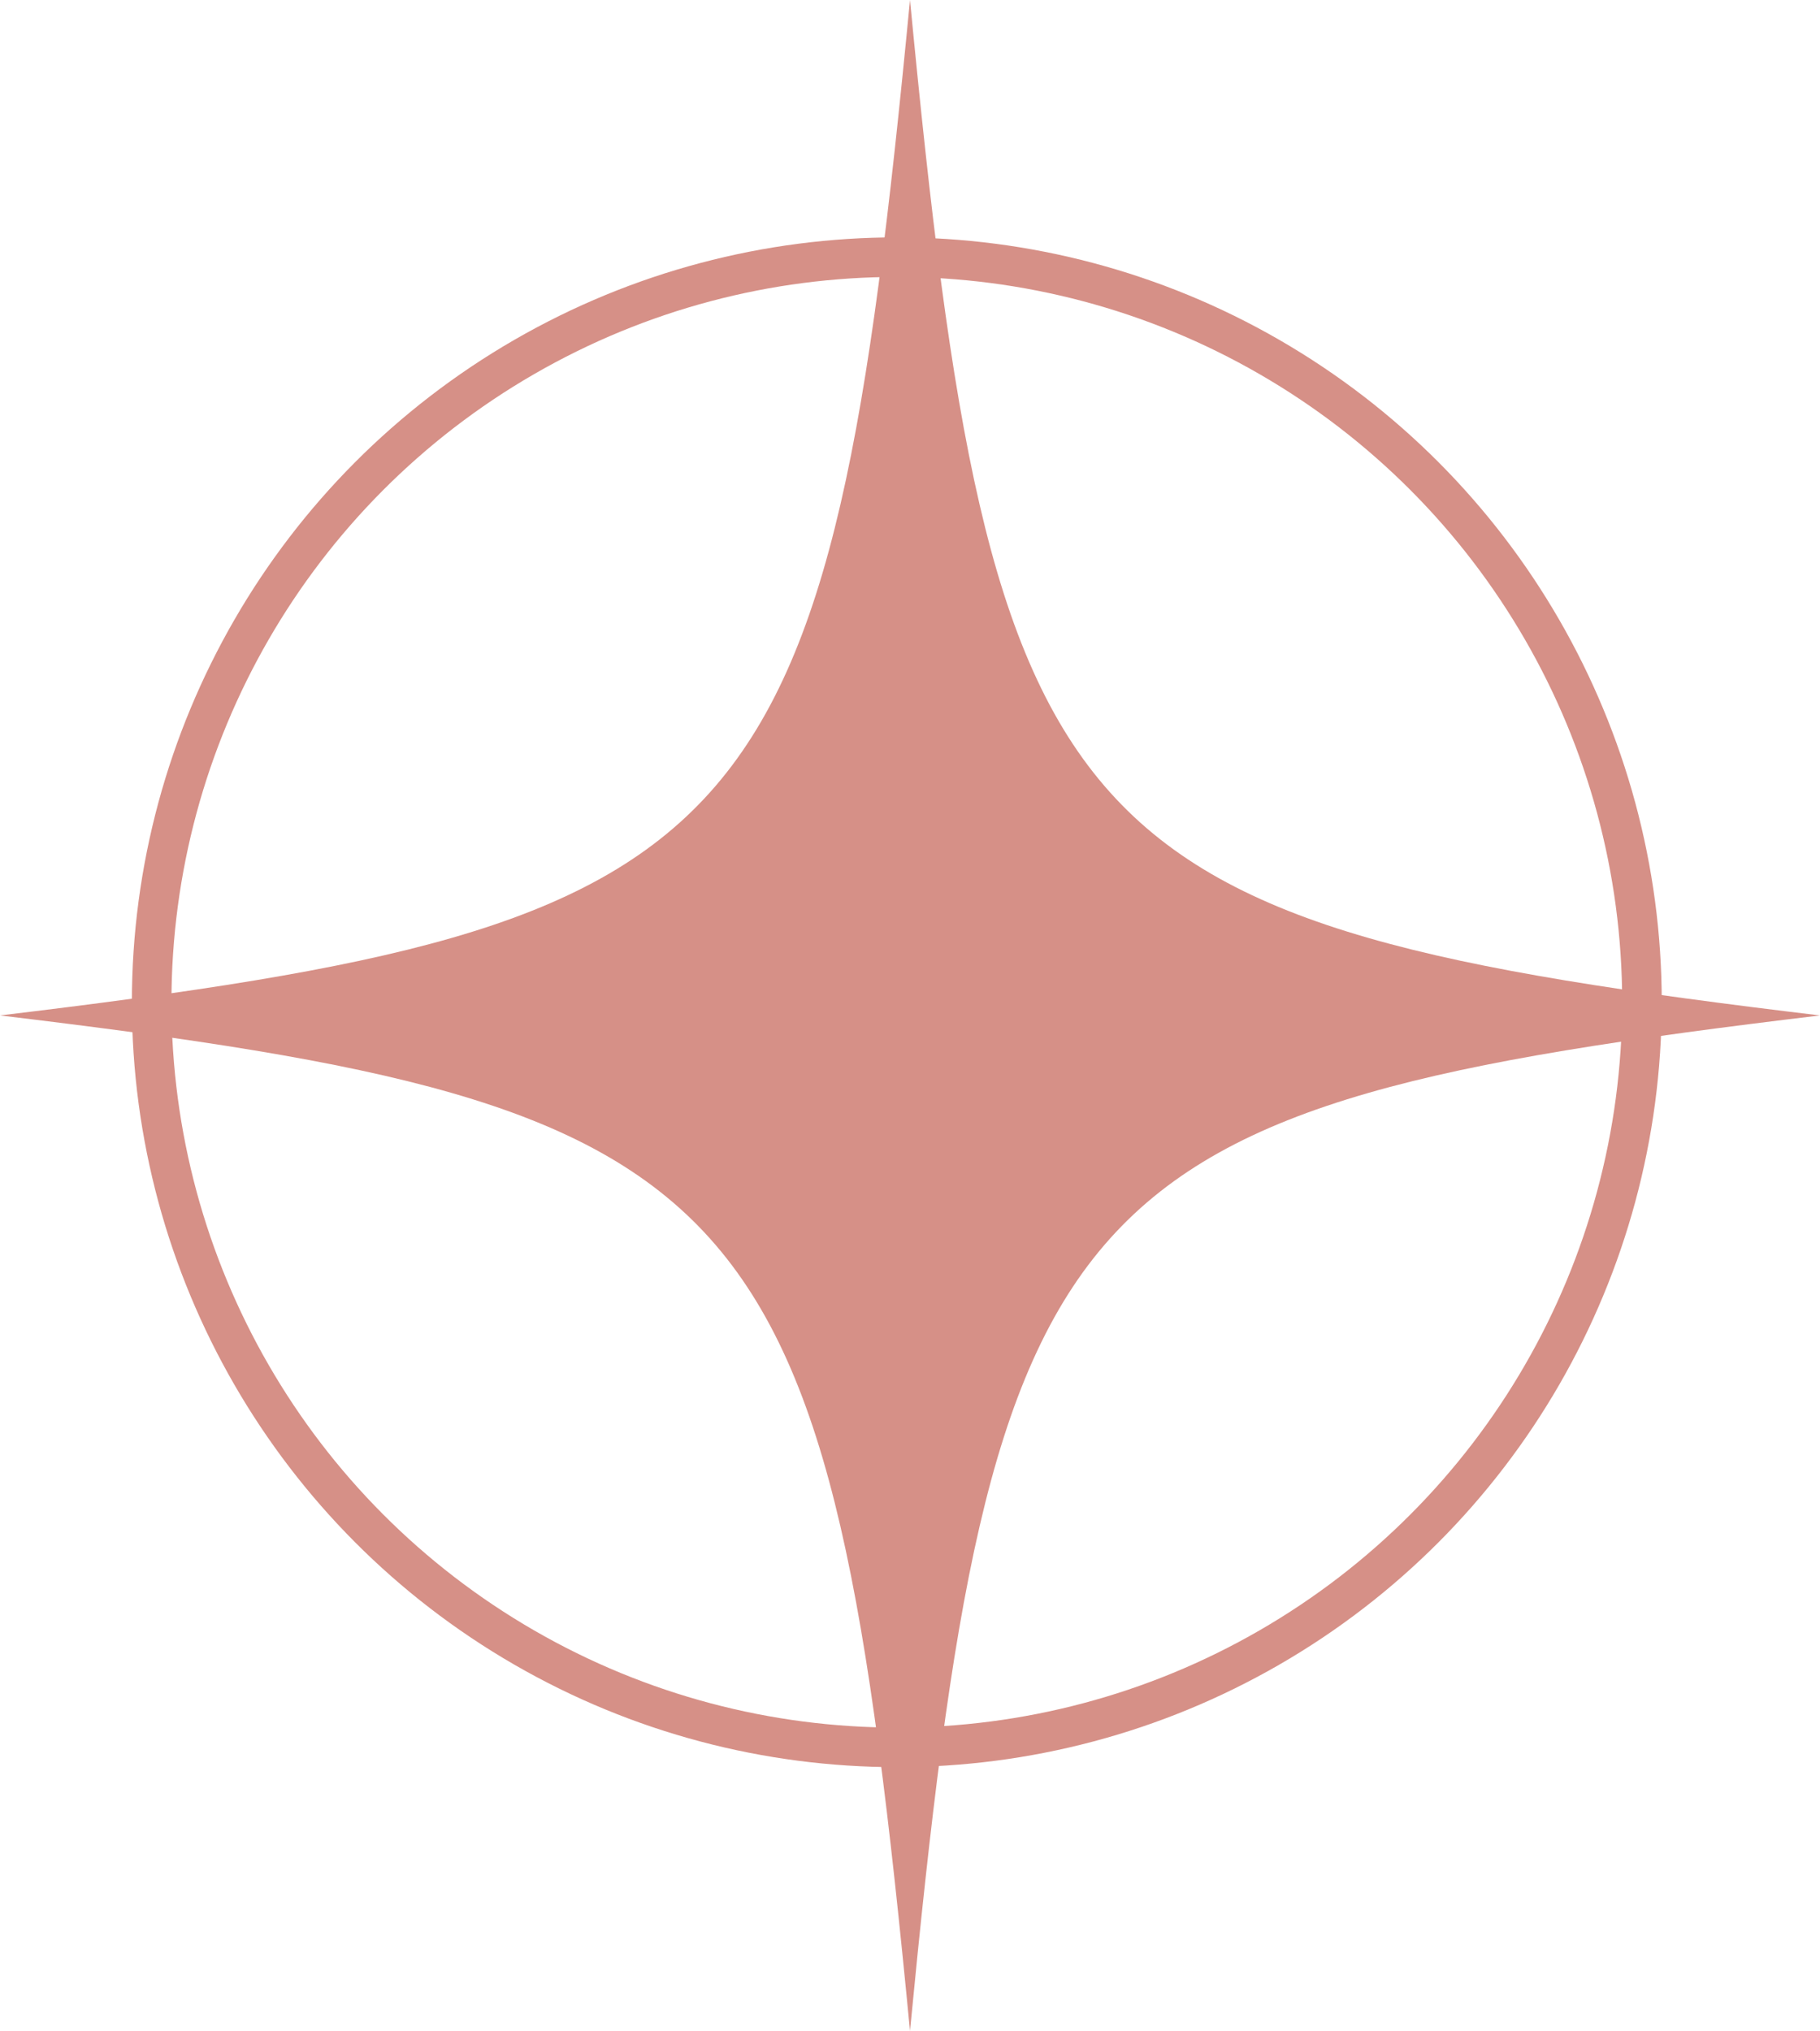
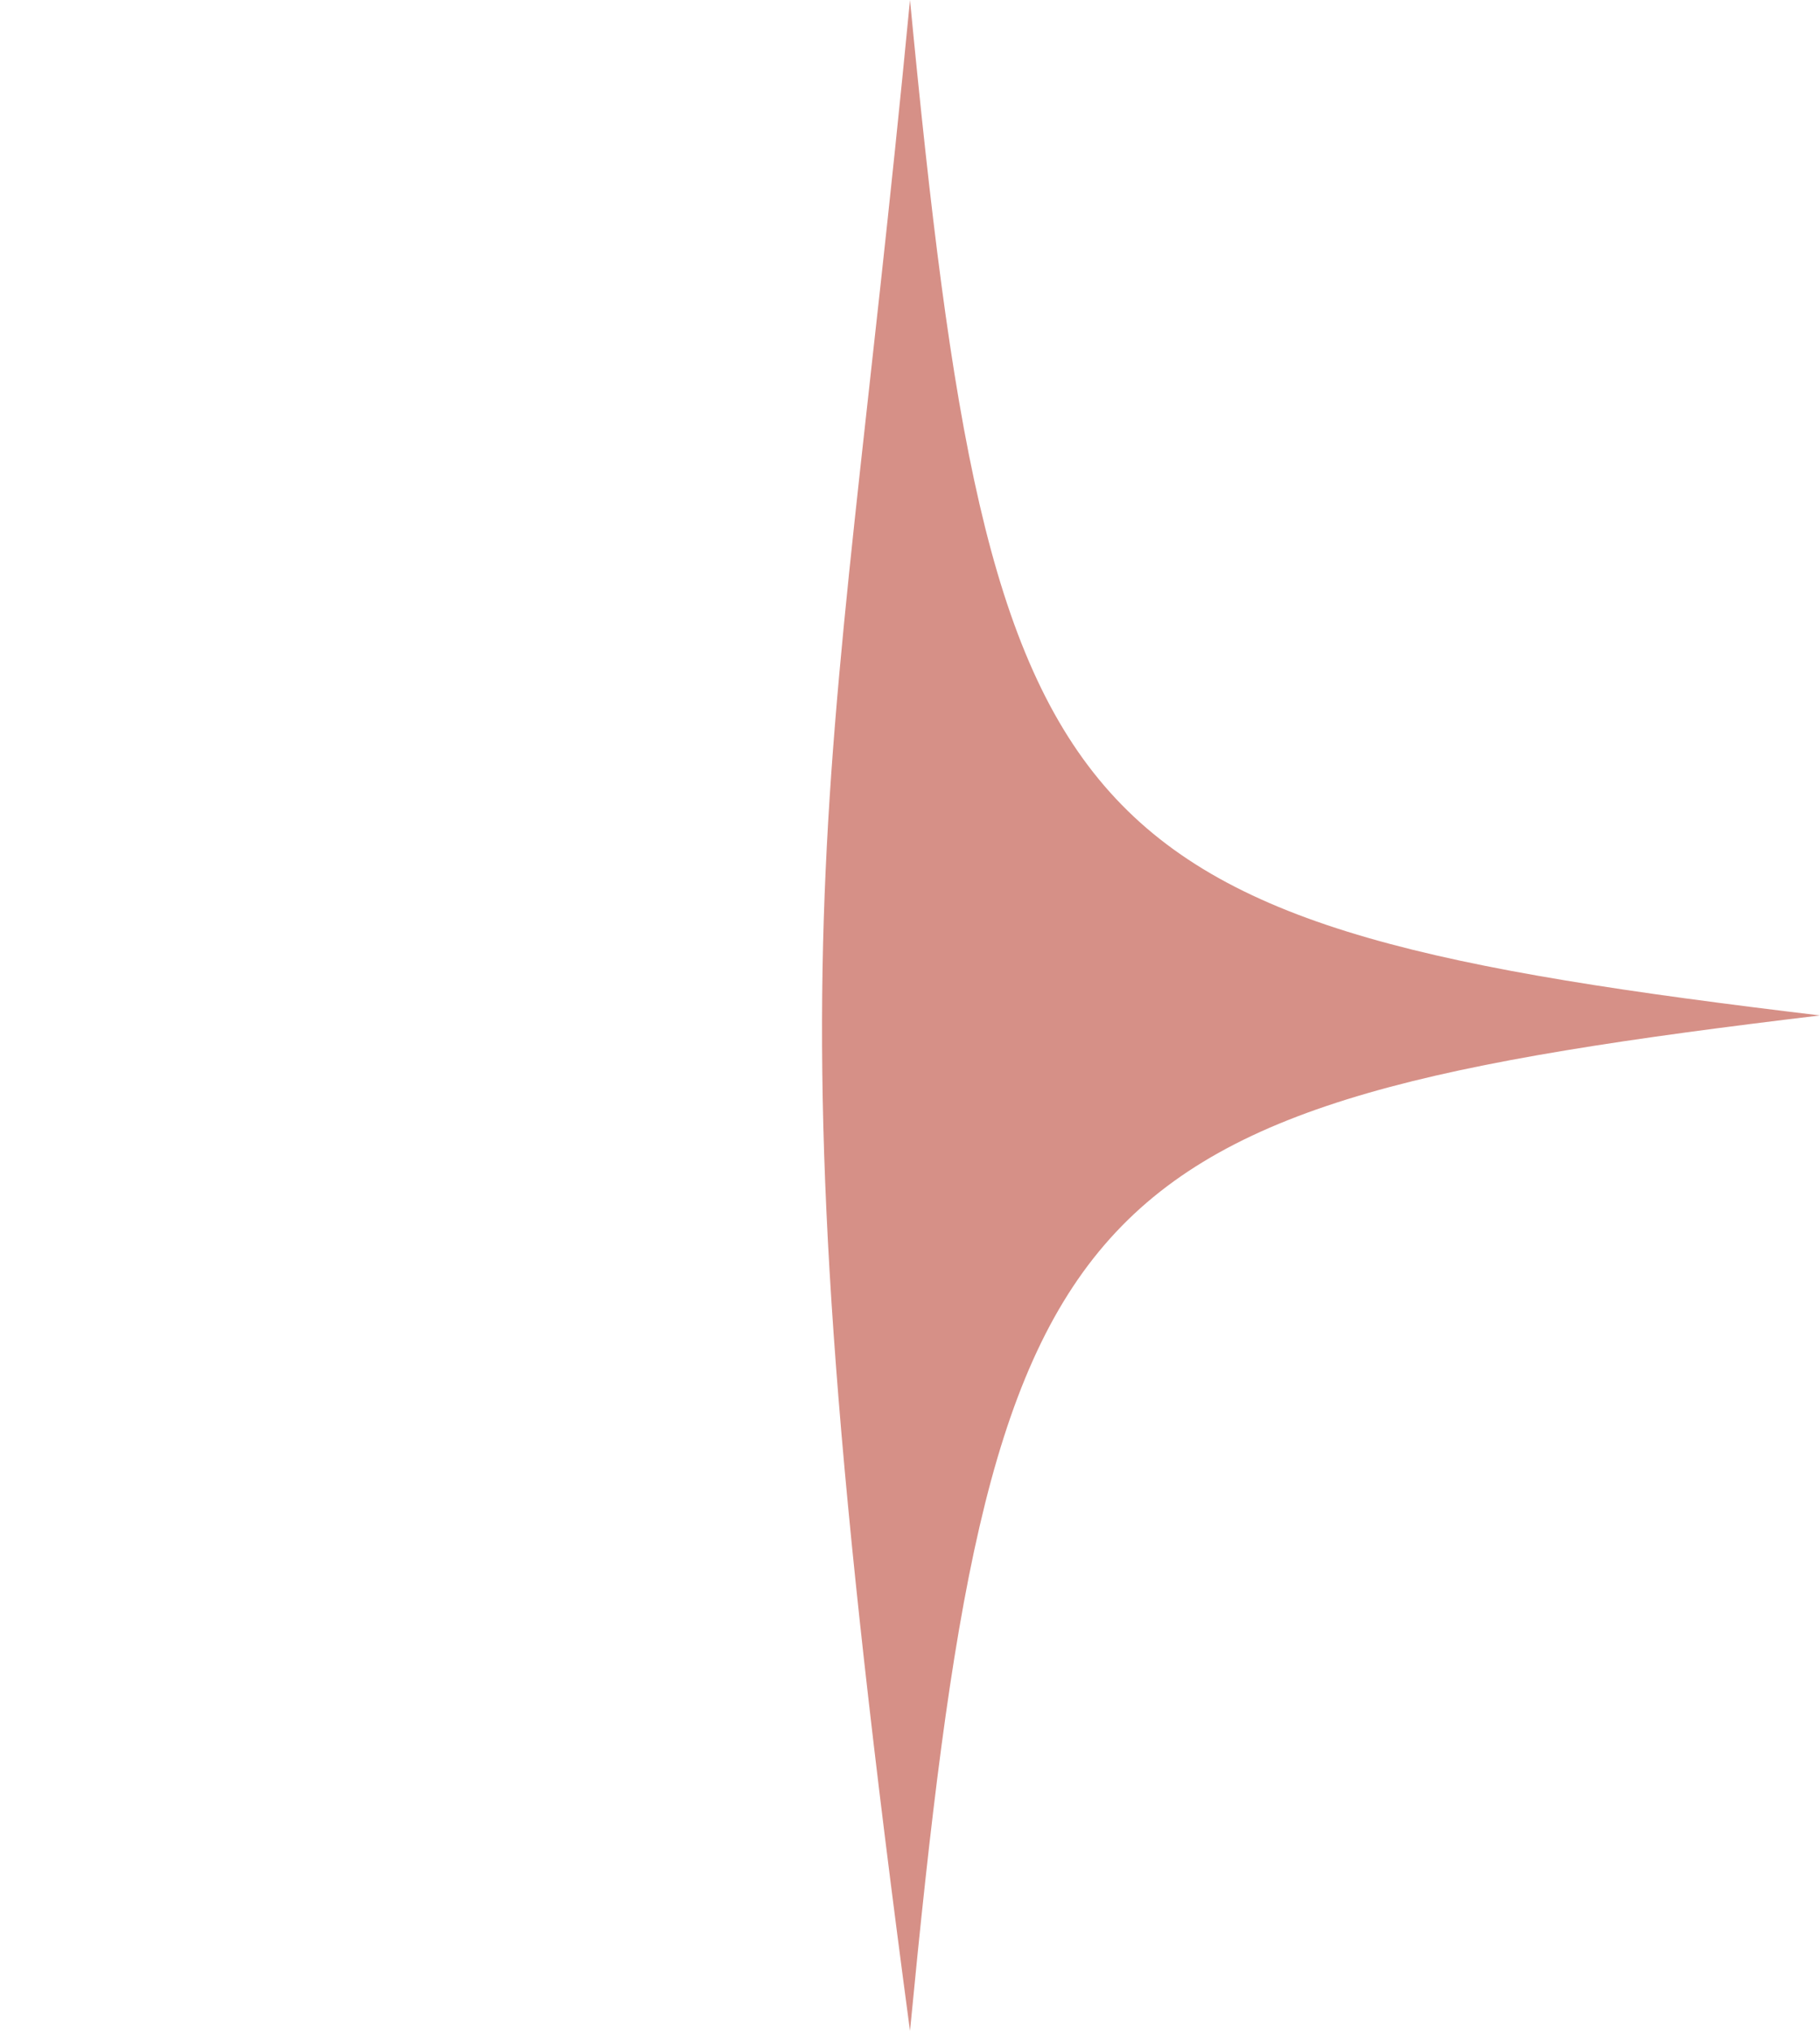
<svg xmlns="http://www.w3.org/2000/svg" fill="none" viewBox="0 0 69 77" height="77" width="69">
-   <path fill="#D69087" d="M69 38.5C40.116 41.961 37.602 44.767 34.5 77C31.398 44.767 28.884 41.961 0 38.5C28.884 35.039 31.398 32.233 34.5 0C37.602 32.233 40.117 35.039 69 38.5Z" />
-   <circle stroke-width="1.5" stroke="#D69087" r="28.25" cy="38" cx="34" />
+   <path fill="#D69087" d="M69 38.5C40.116 41.961 37.602 44.767 34.5 77C28.884 35.039 31.398 32.233 34.5 0C37.602 32.233 40.117 35.039 69 38.5Z" />
</svg>